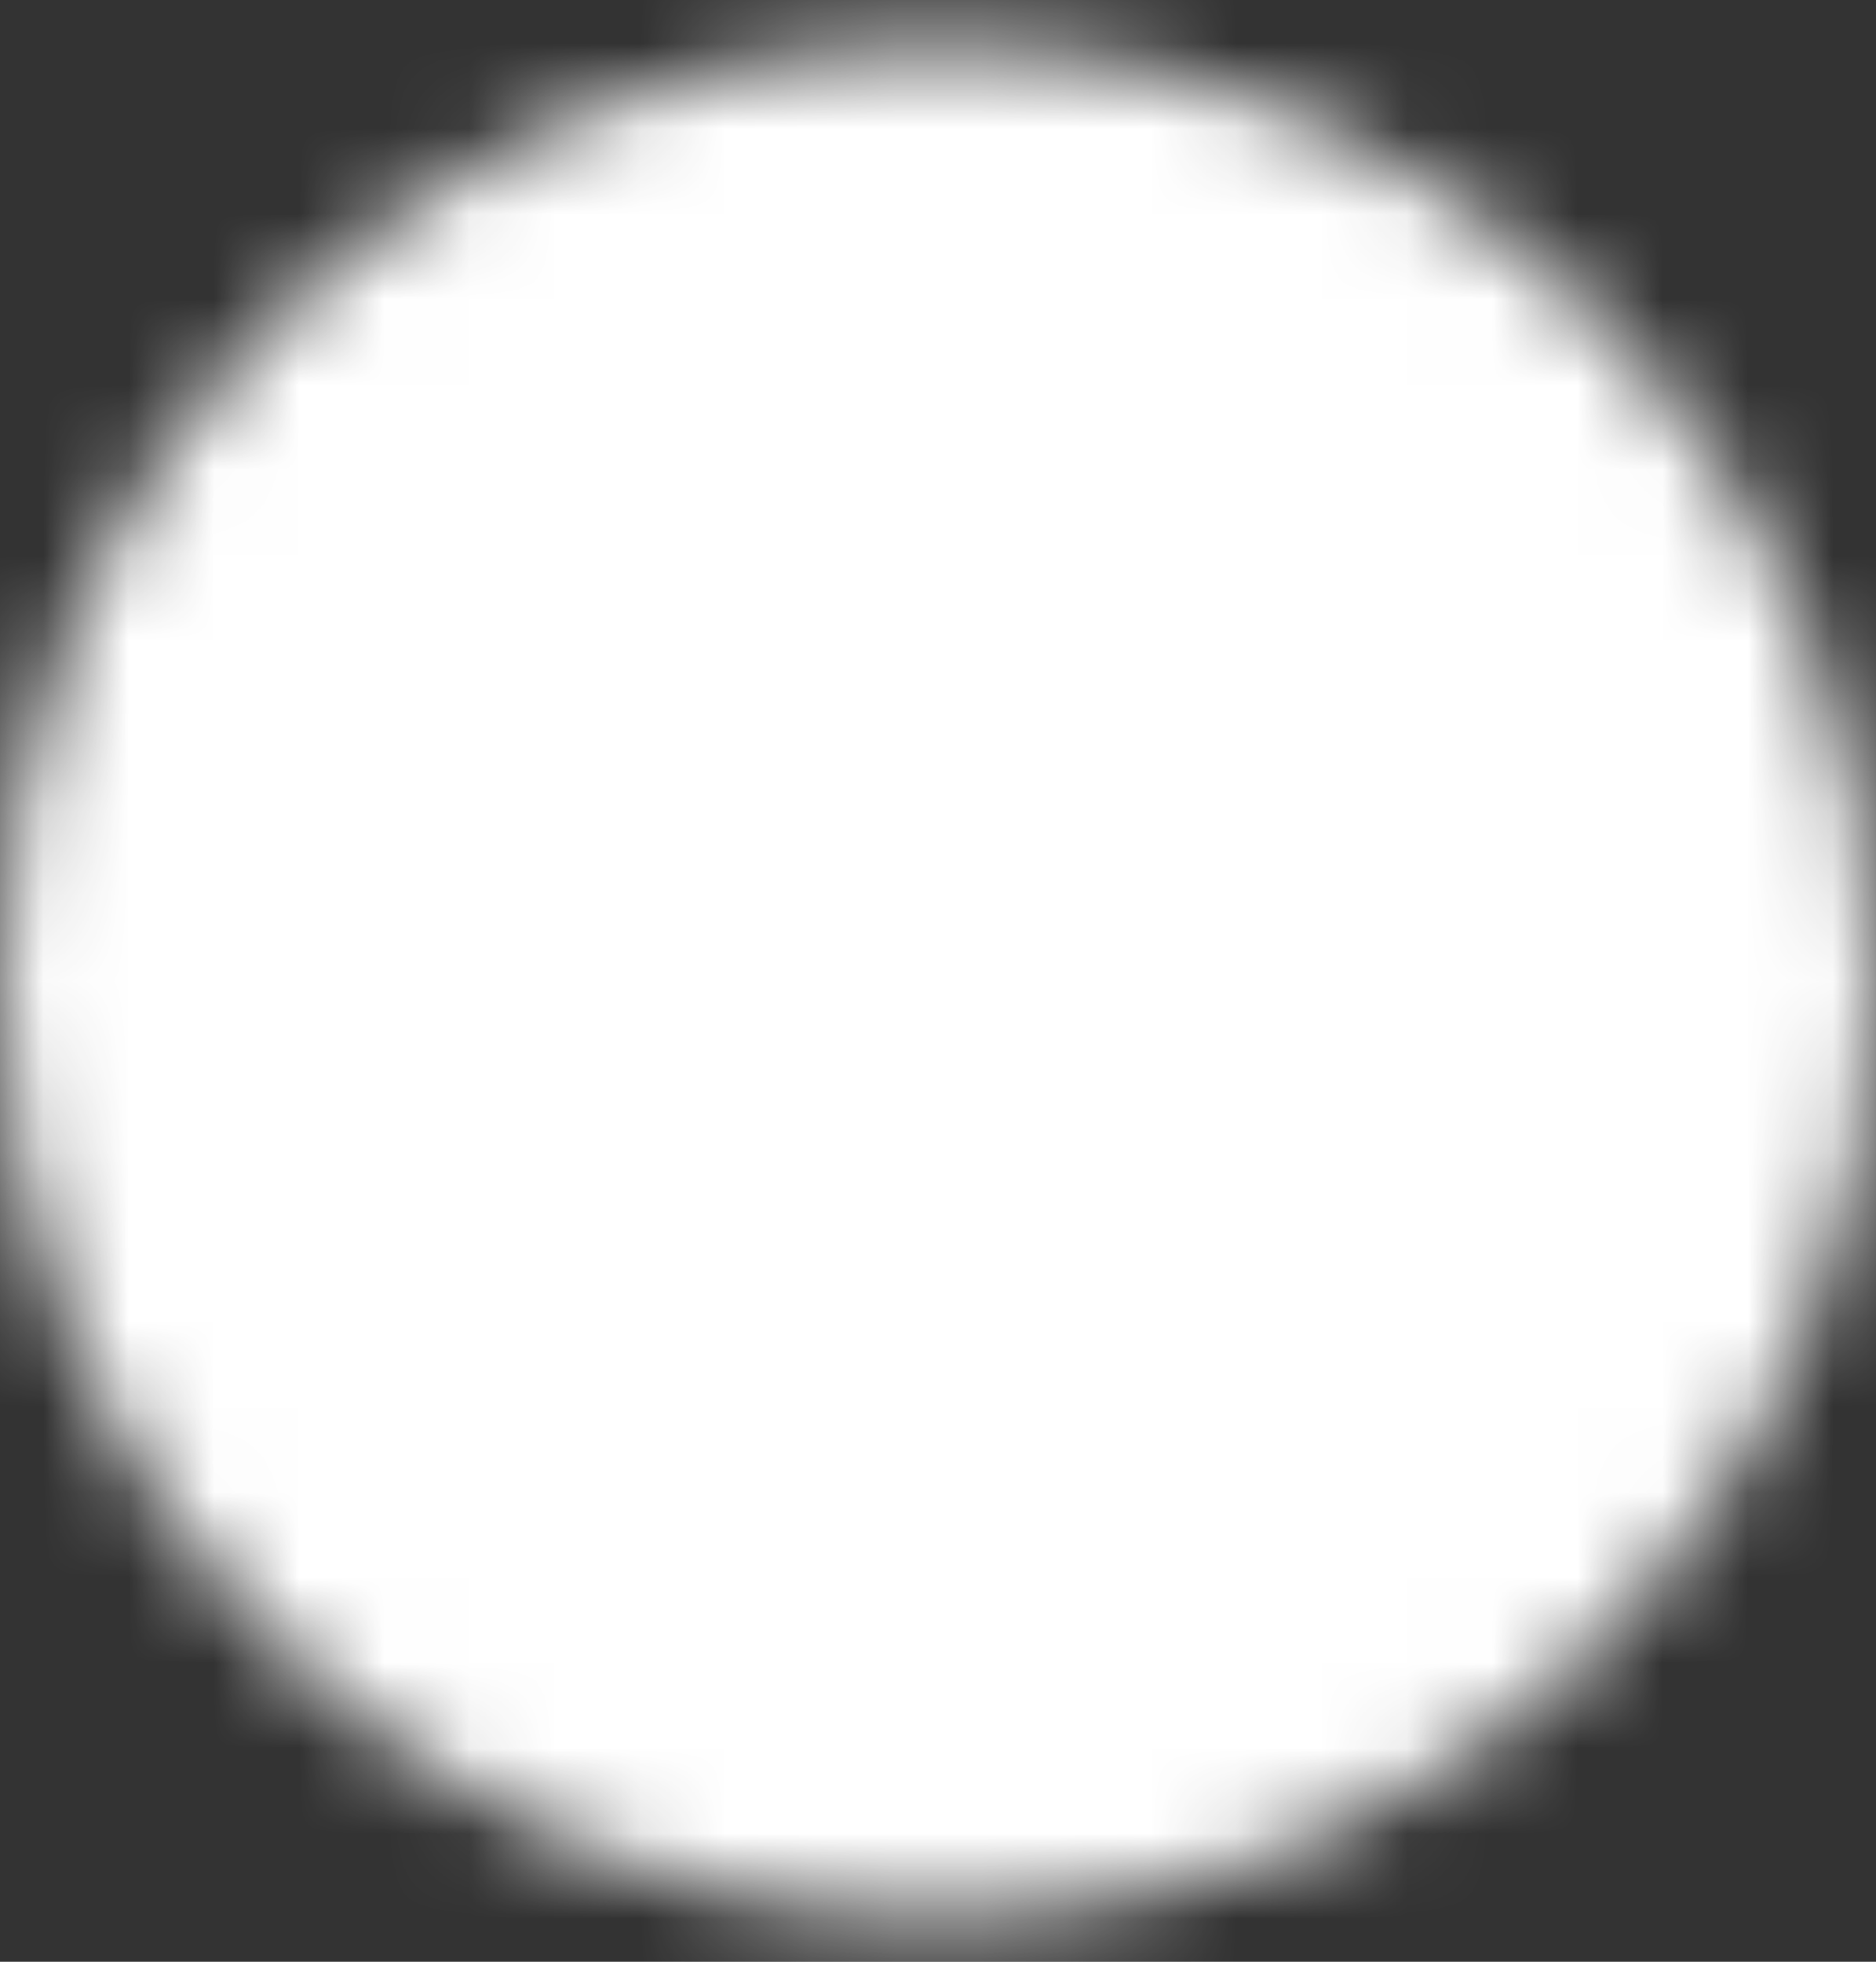
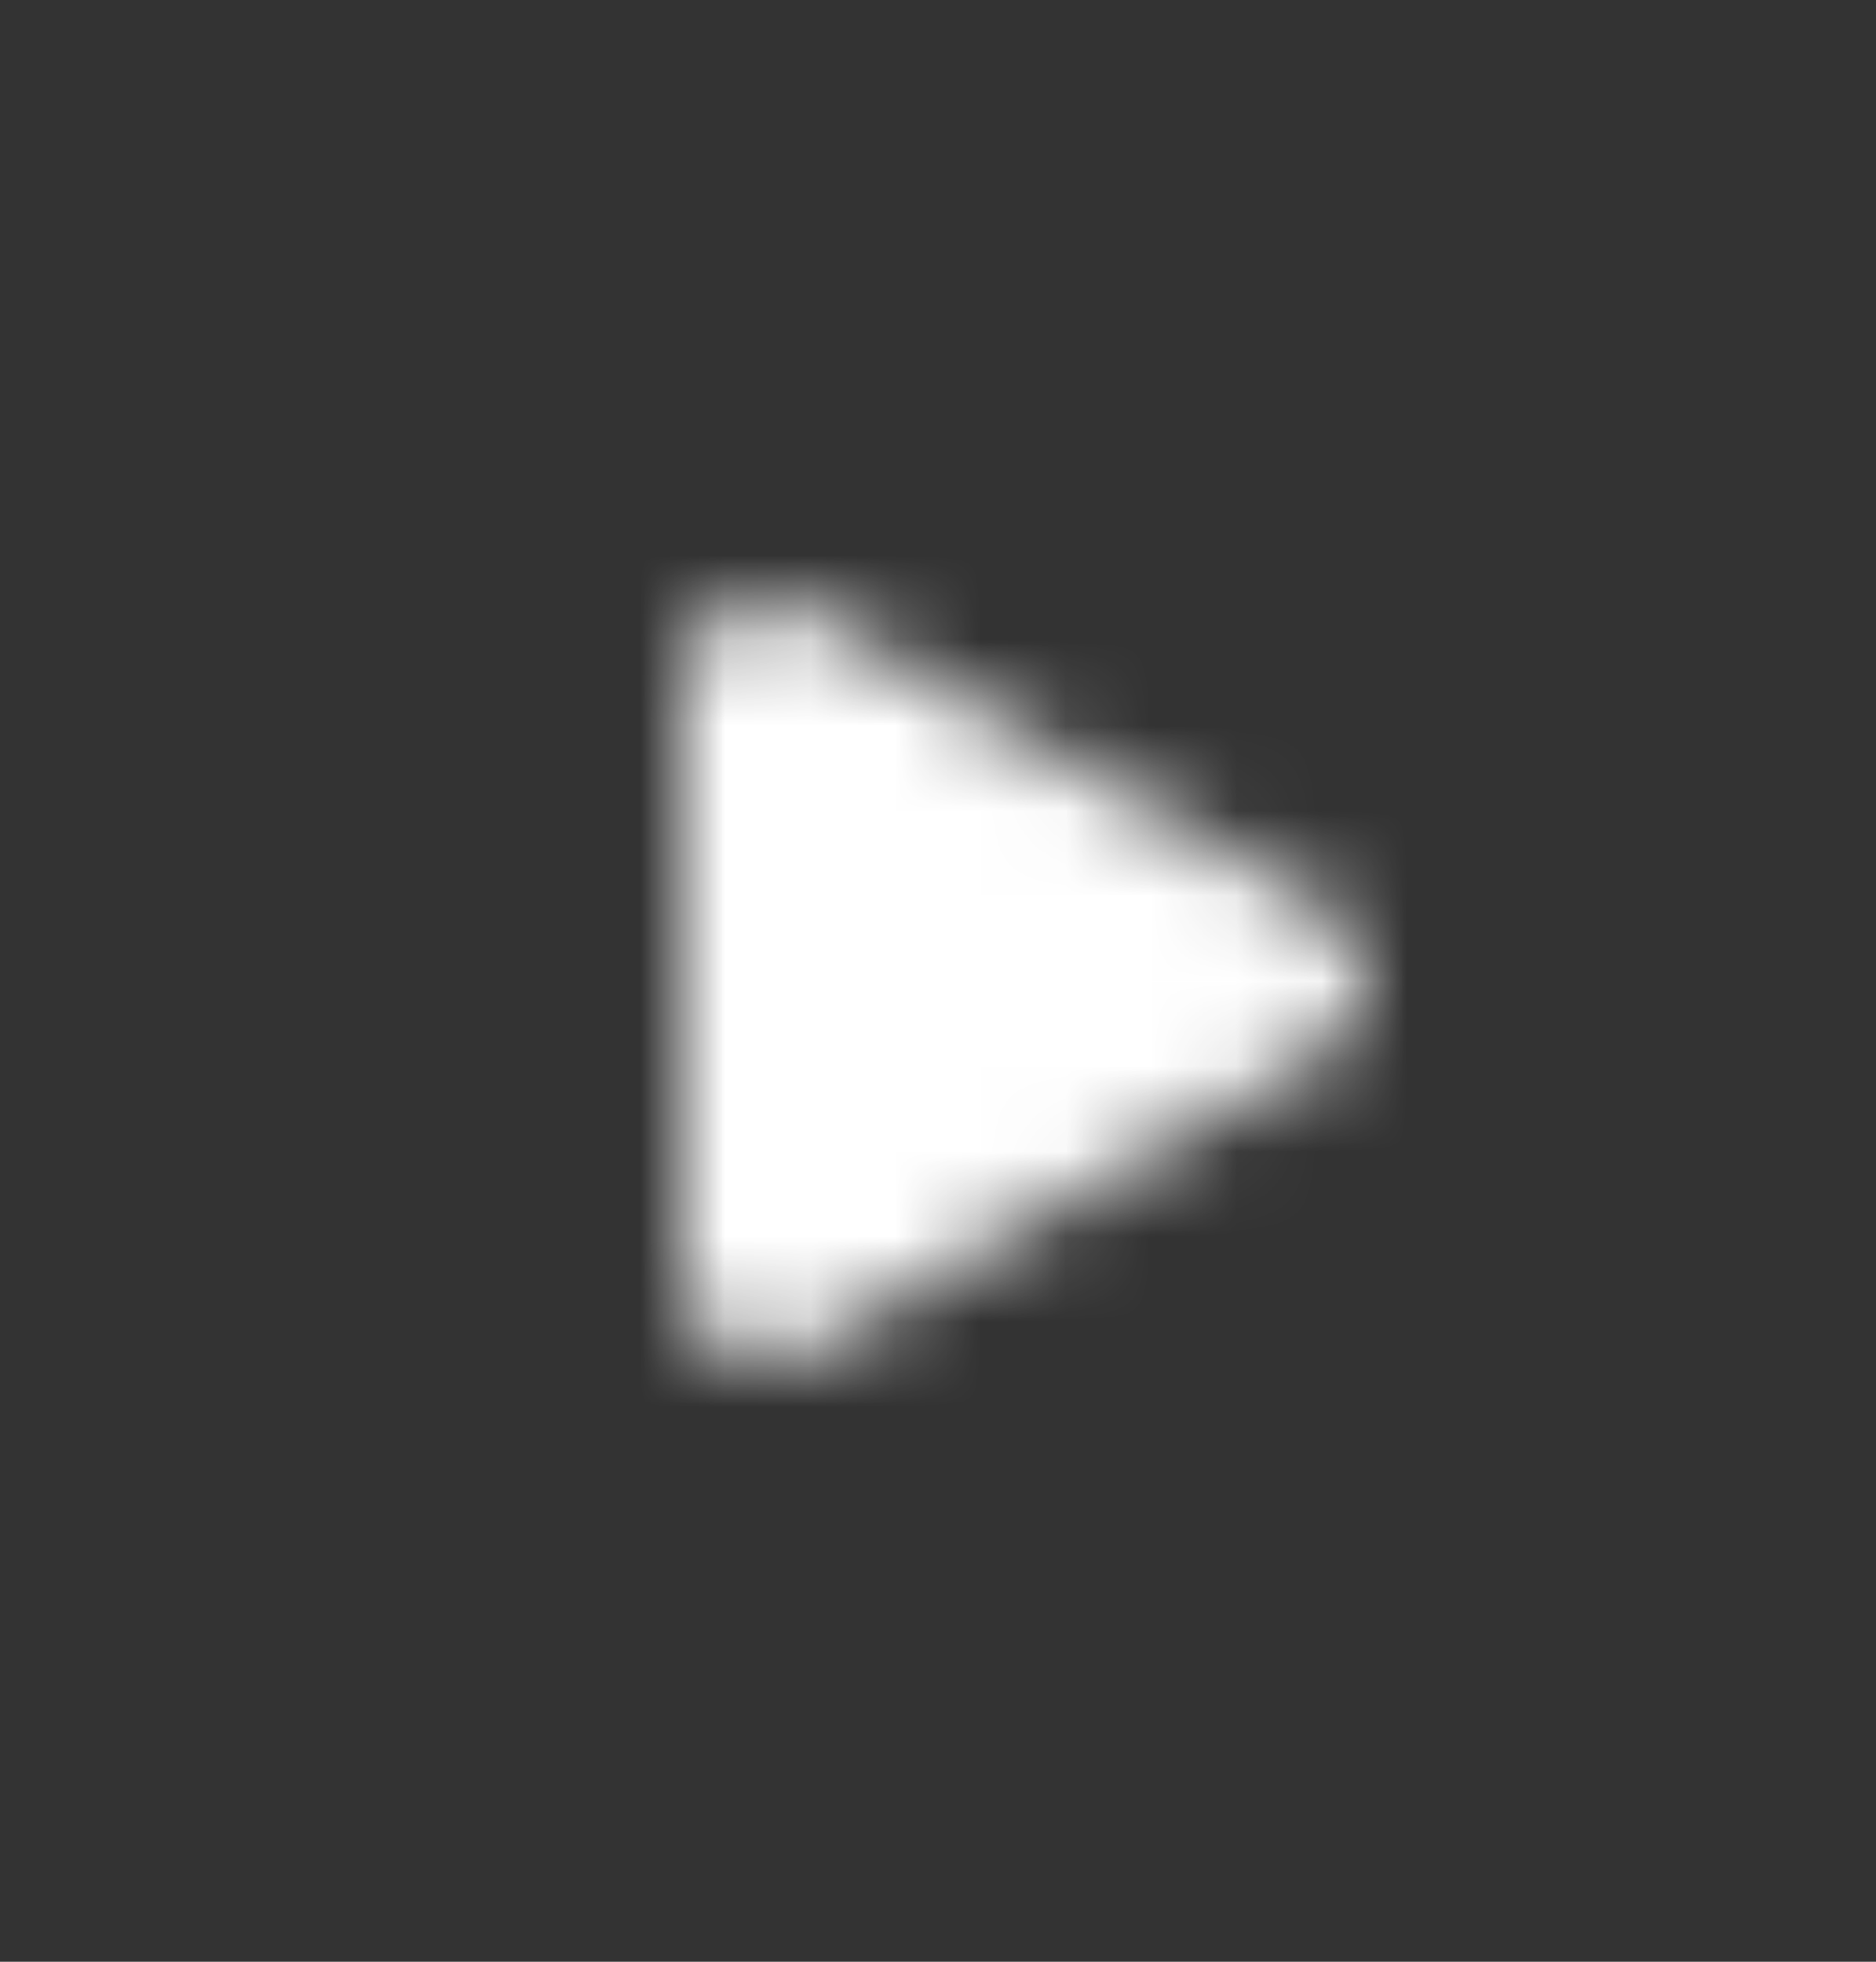
<svg xmlns="http://www.w3.org/2000/svg" width="22" height="23" viewBox="0 0 22 23" fill="none">
  <rect x="0" y="0" width="22" height="23" fill="#333333" stroke="none" />
  <mask id="mask0_175_1281" style="mask-type:luminance" maskUnits="userSpaceOnUse" x="0" y="0" width="22" height="23">
-     <path d="M11 21.5C16.523 21.5 21 17.023 21 11.5C21 5.977 16.523 1.5 11 1.5C5.477 1.5 1 5.977 1 11.5C1 17.023 5.477 21.5 11 21.5Z" fill="white" stroke="white" stroke-width="2" stroke-linejoin="round" />
    <path d="M9 11.5V8.036L12 9.768L15 11.5L12 13.232L9 14.964V11.5Z" fill="black" stroke="black" stroke-width="2" stroke-linejoin="round" />
  </mask>
  <g mask="url(#mask0_175_1281)">
    <path d="M-1 -0.5H23V23.5H-1V-0.5Z" fill="white" />
  </g>
</svg>